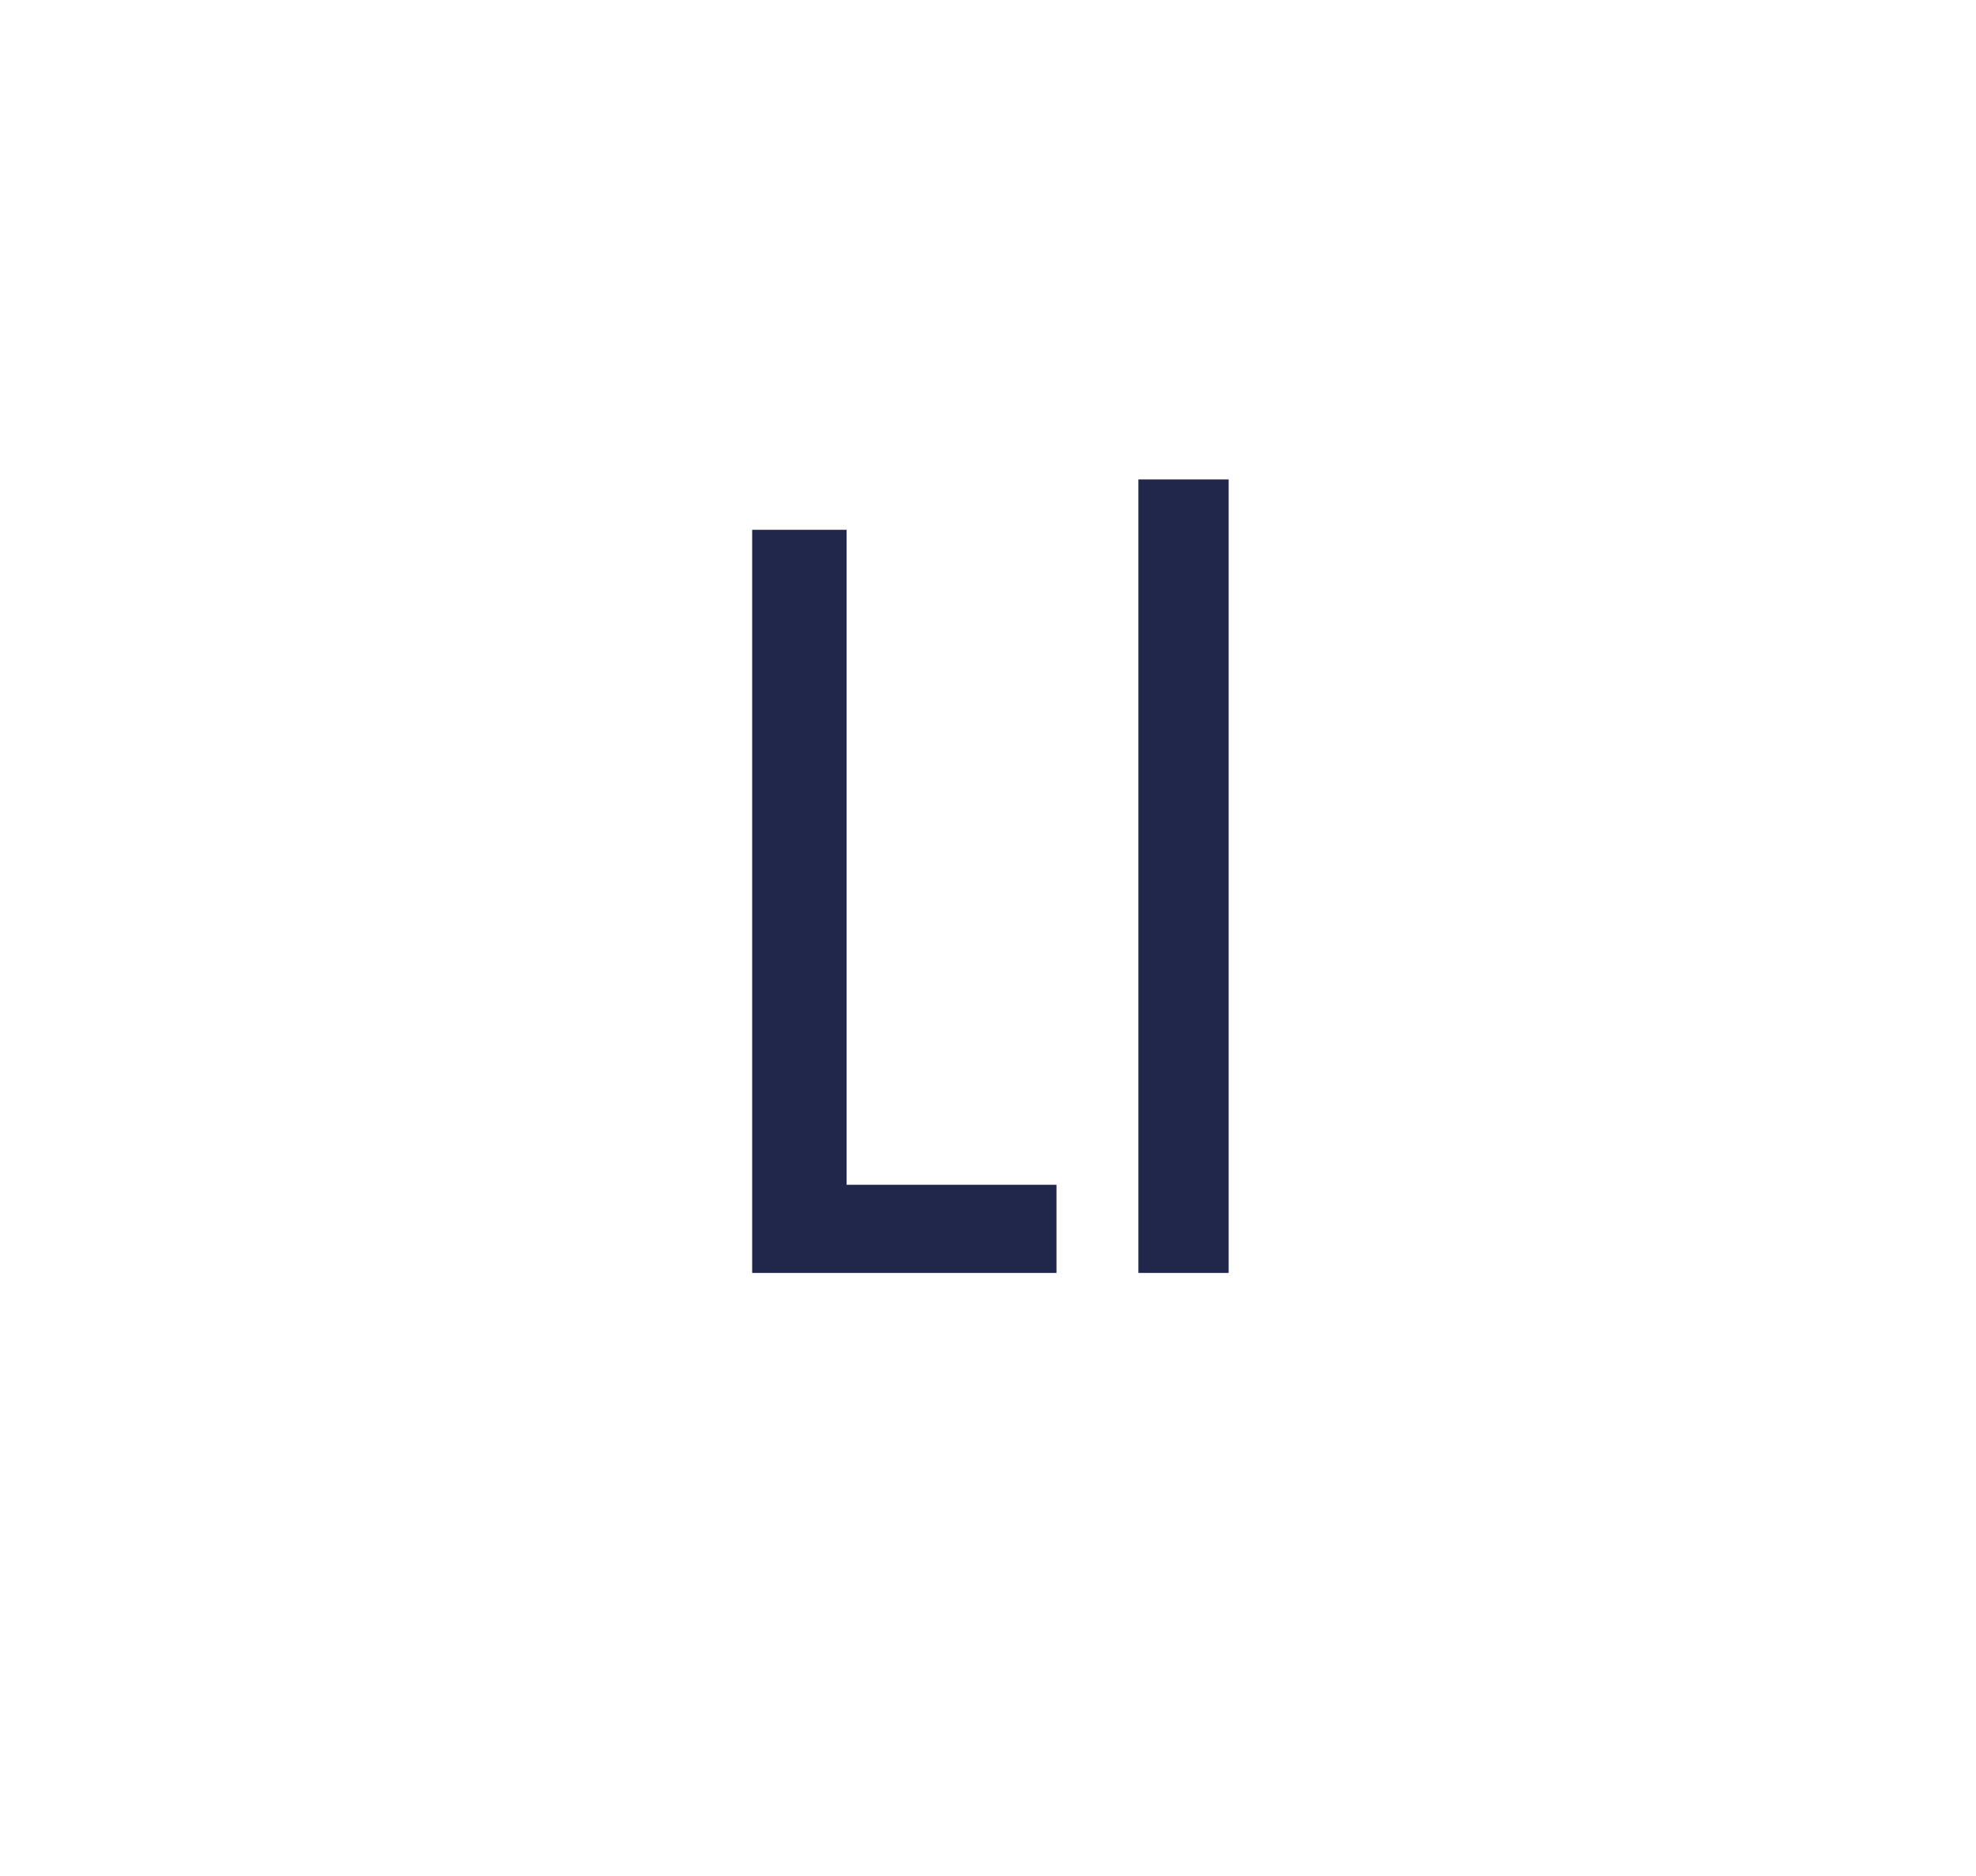
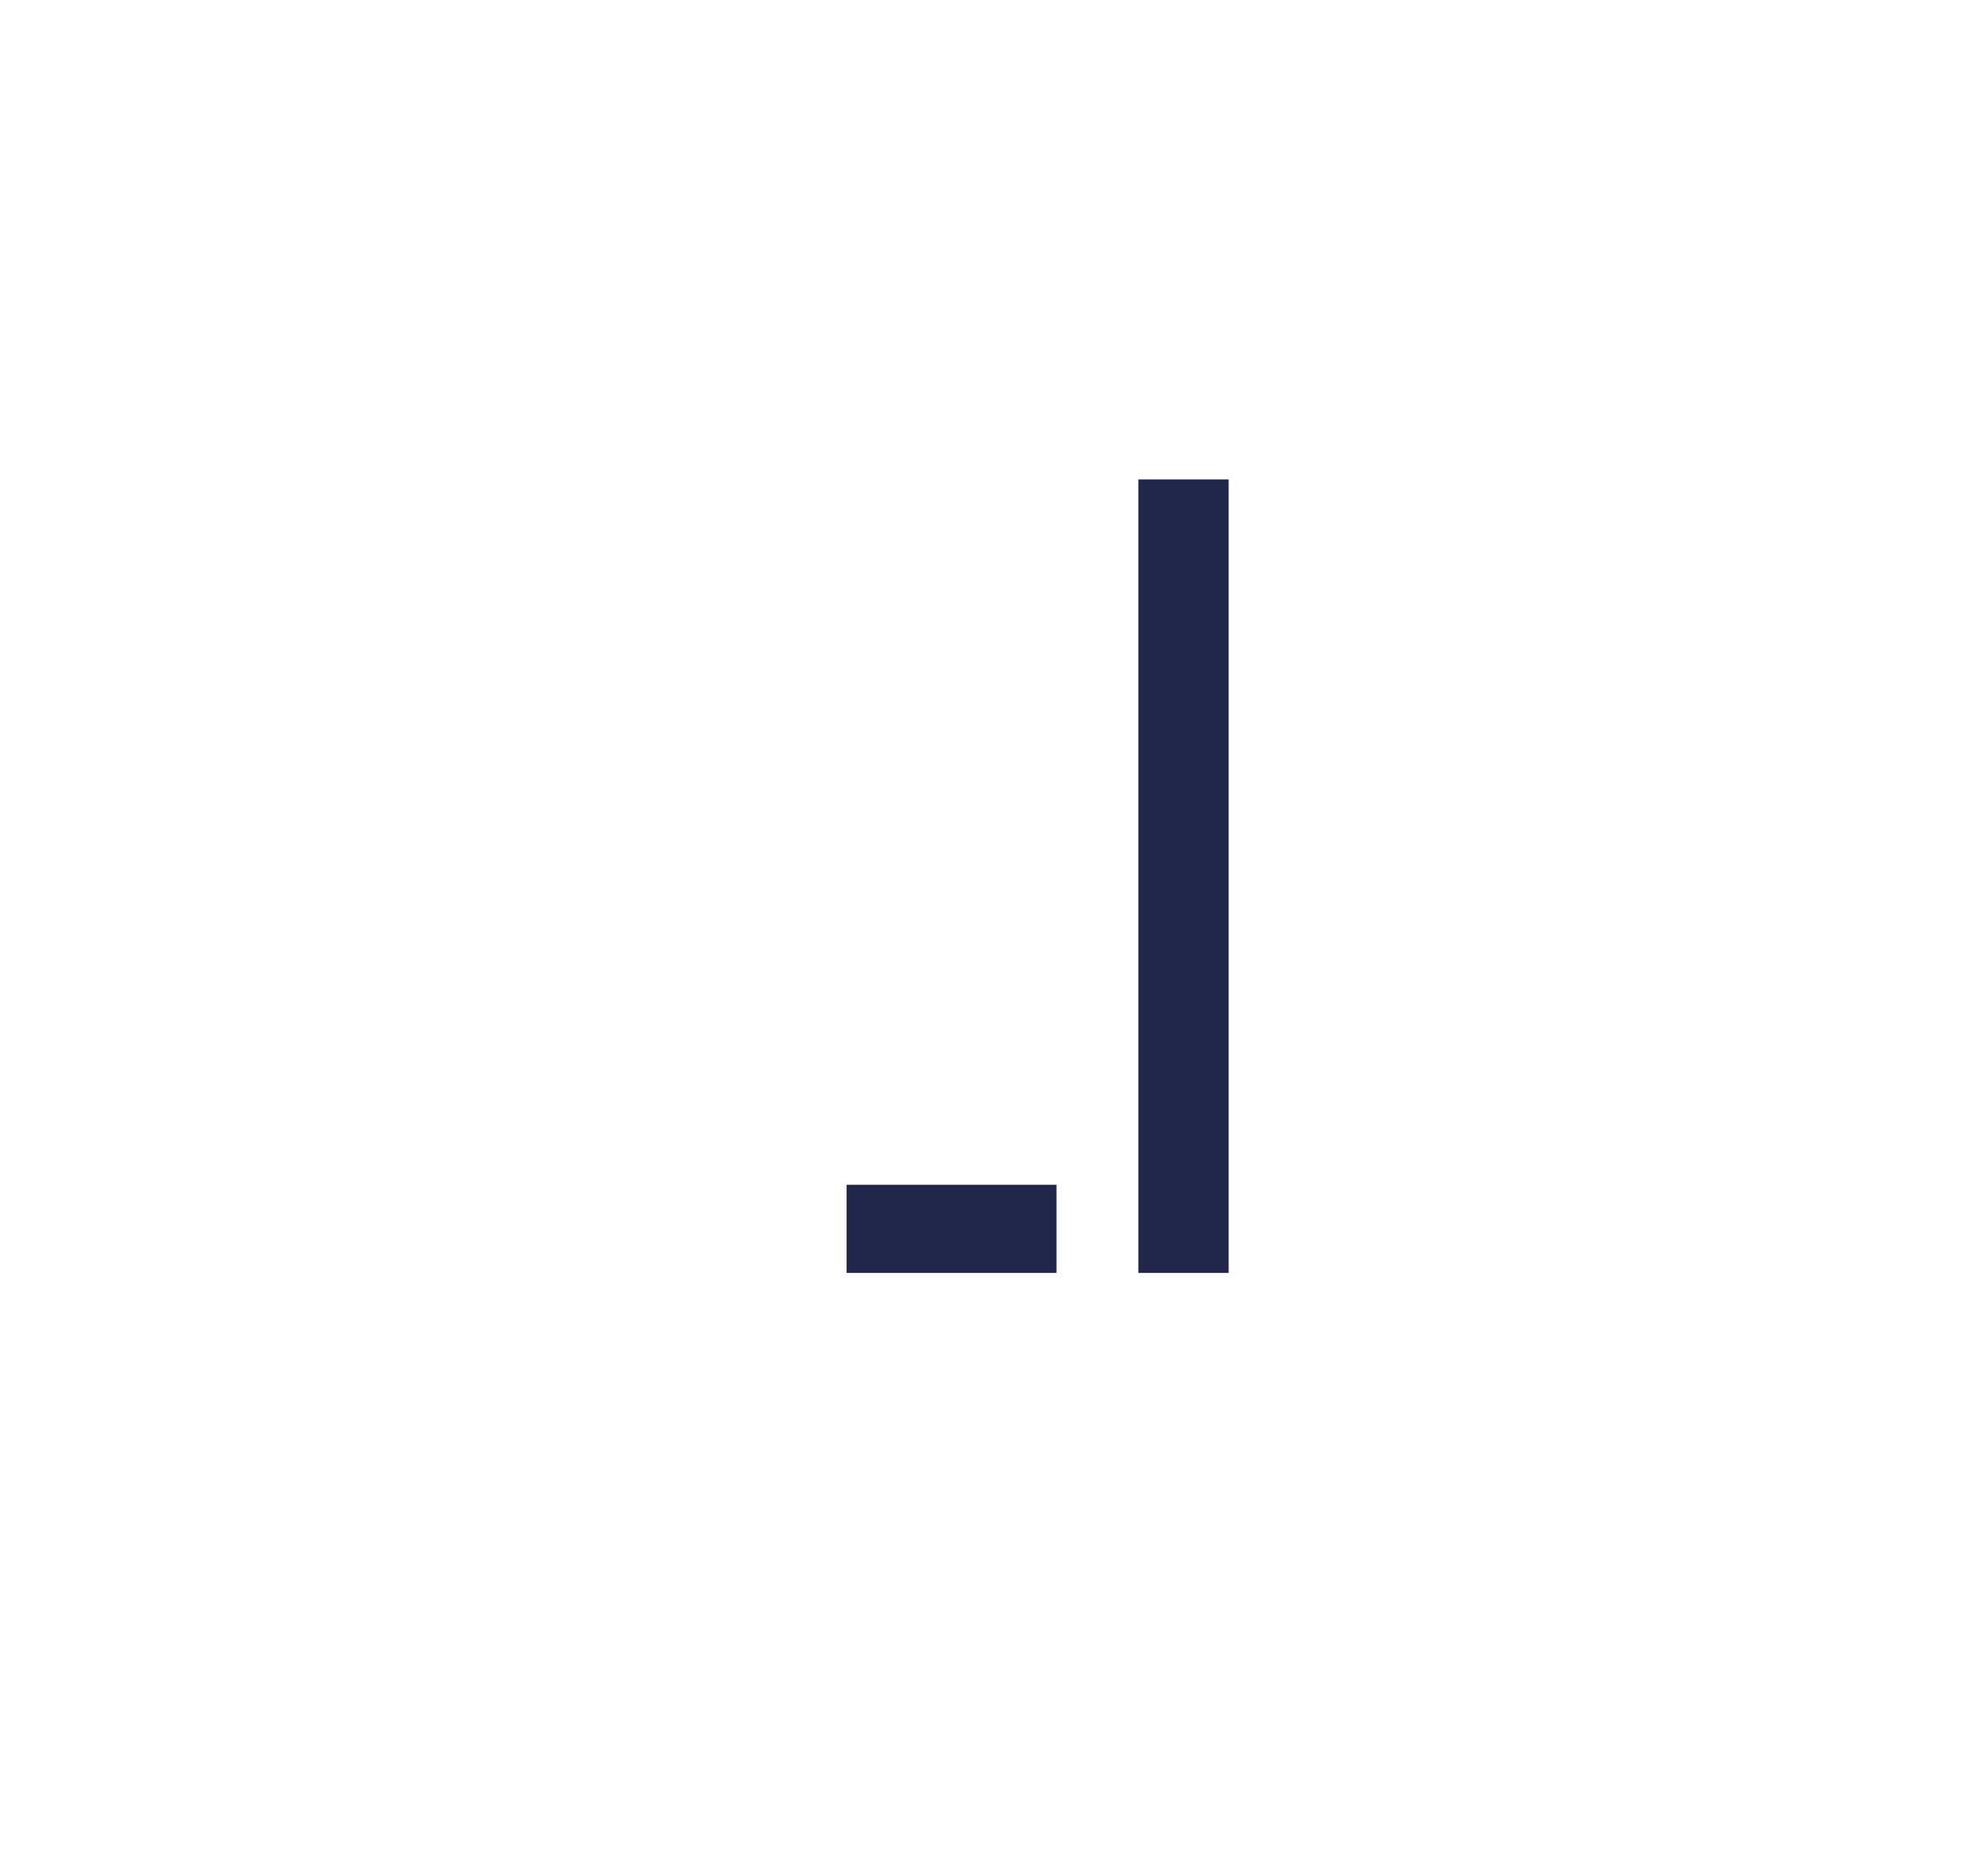
<svg xmlns="http://www.w3.org/2000/svg" width="354" height="336" viewBox="0 0 354 336" fill="none">
-   <path d="M134.75 228V94.896H151.67V212.208H189.27V228H134.75ZM203.943 228V85.872H220.111V228H203.943Z" fill="#20274A" />
+   <path d="M134.75 228H151.67V212.208H189.27V228H134.75ZM203.943 228V85.872H220.111V228H203.943Z" fill="#20274A" />
</svg>